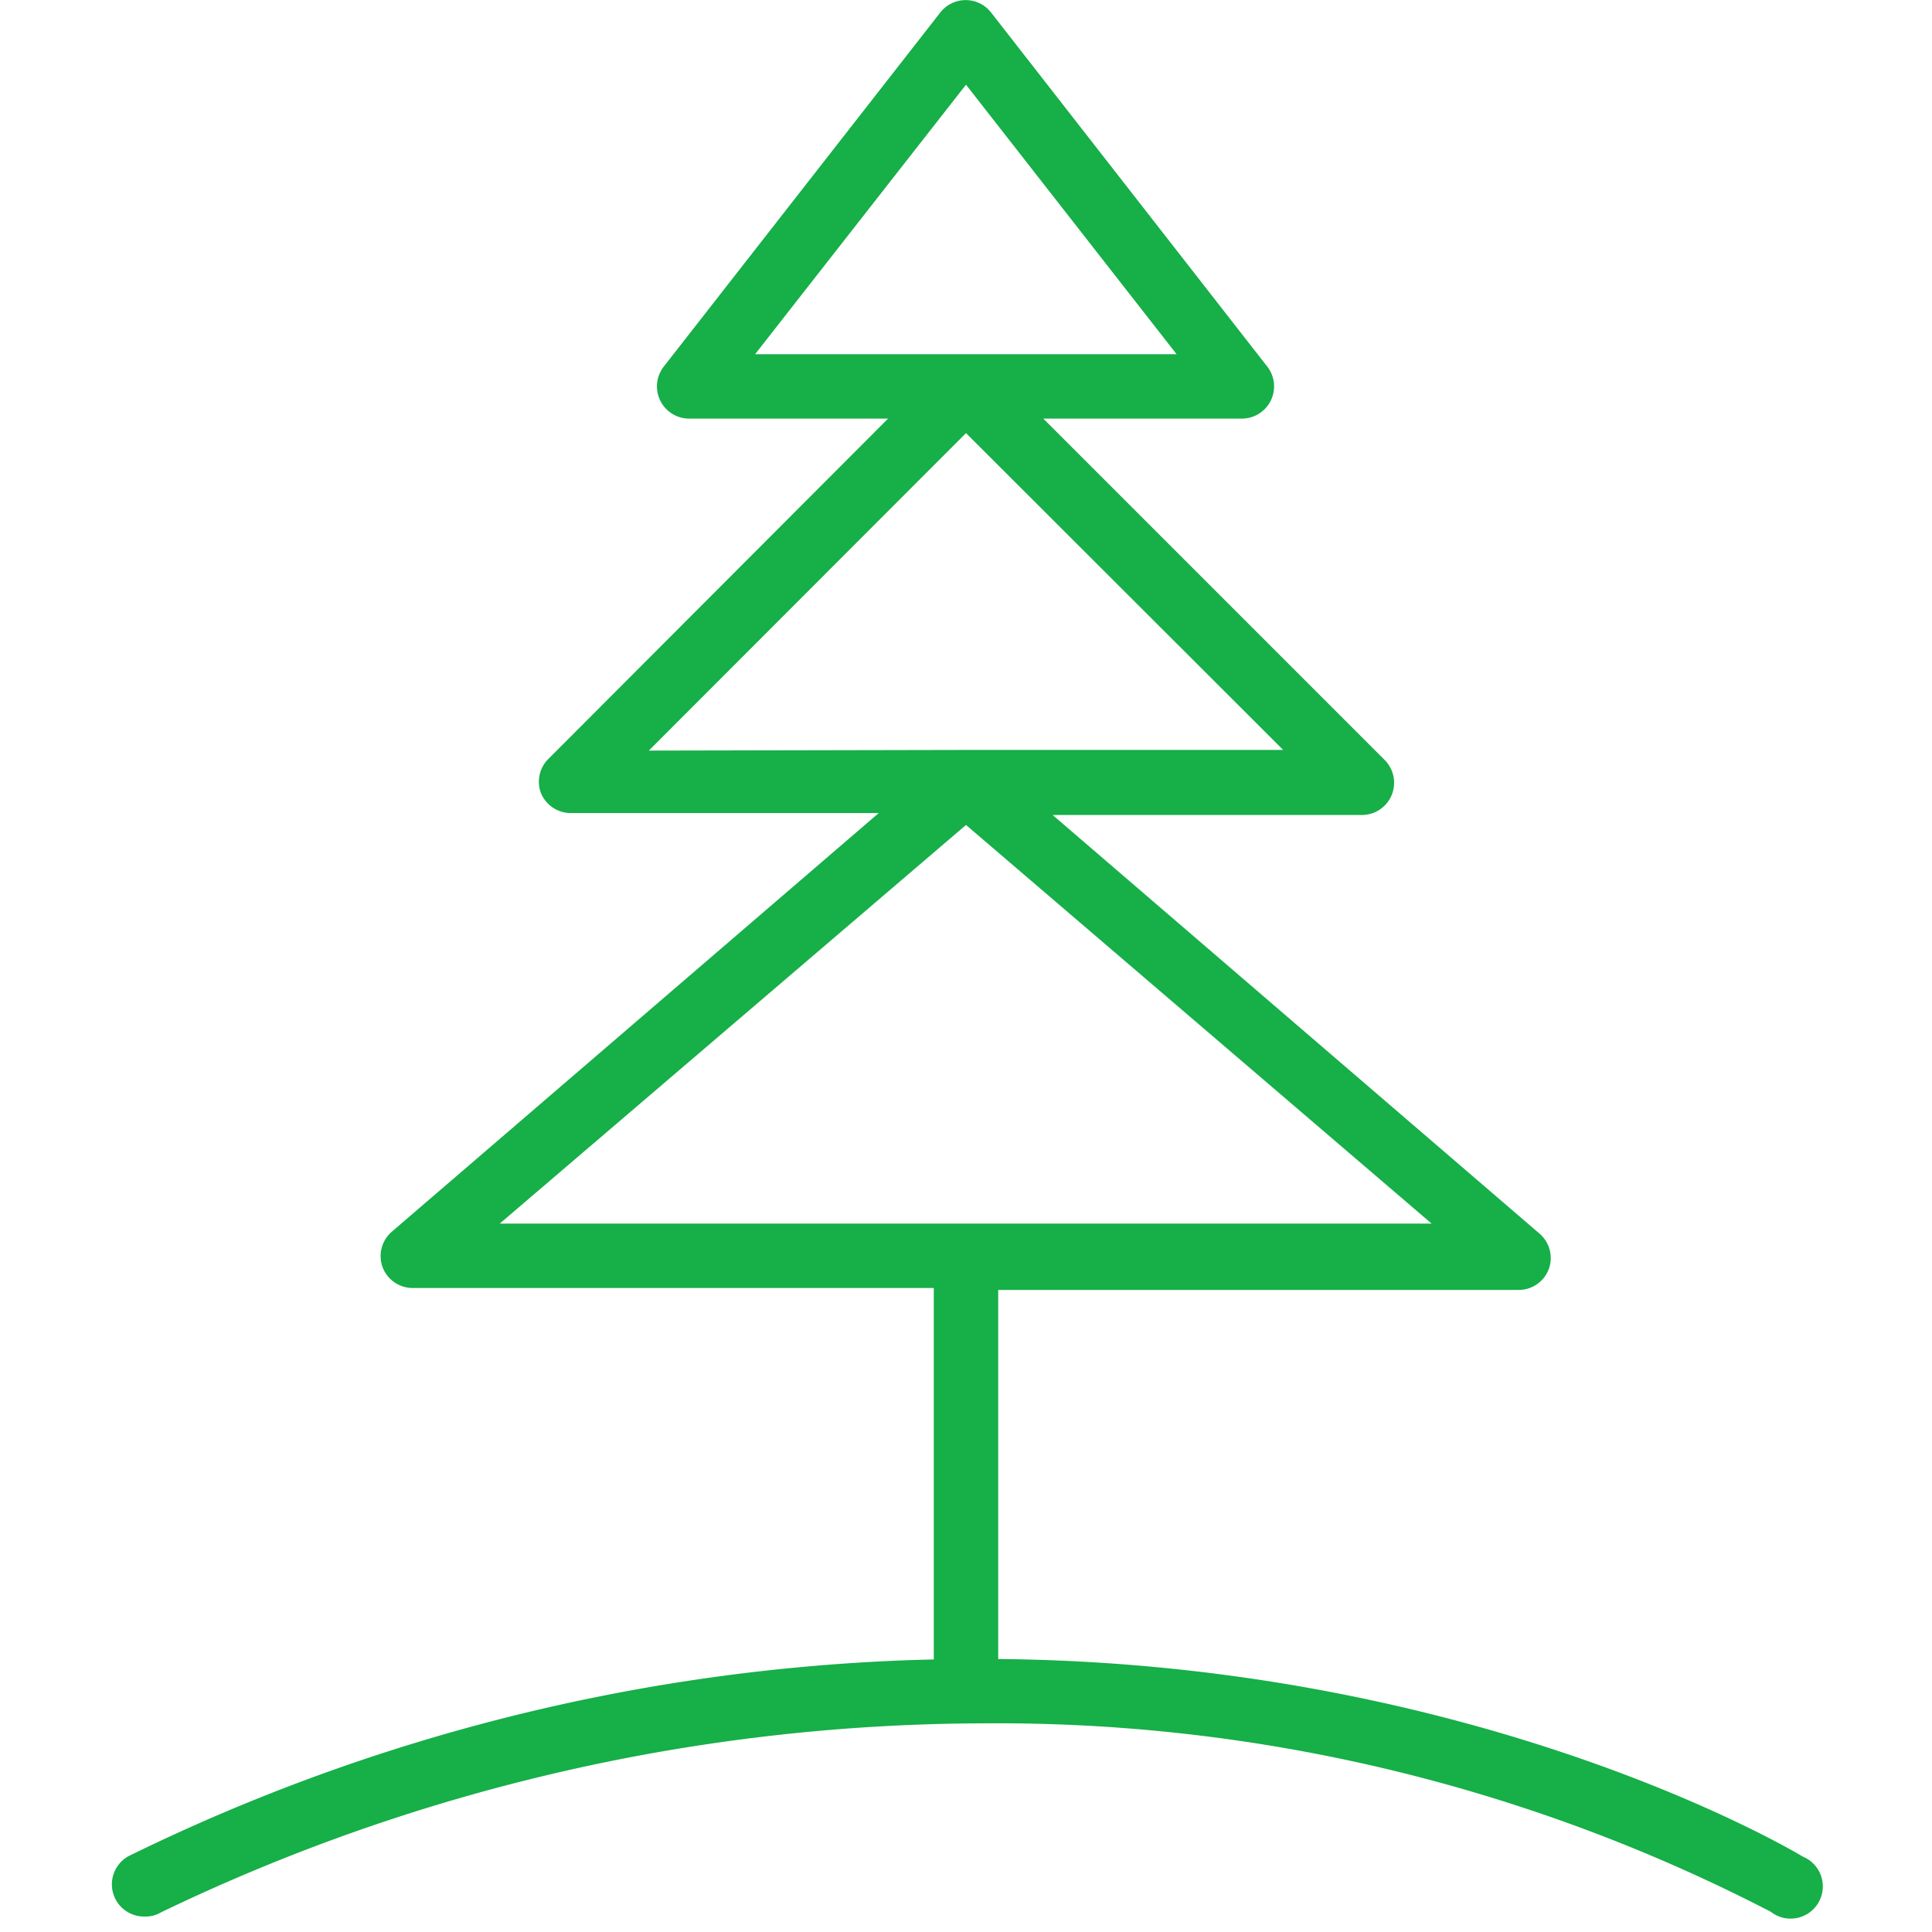
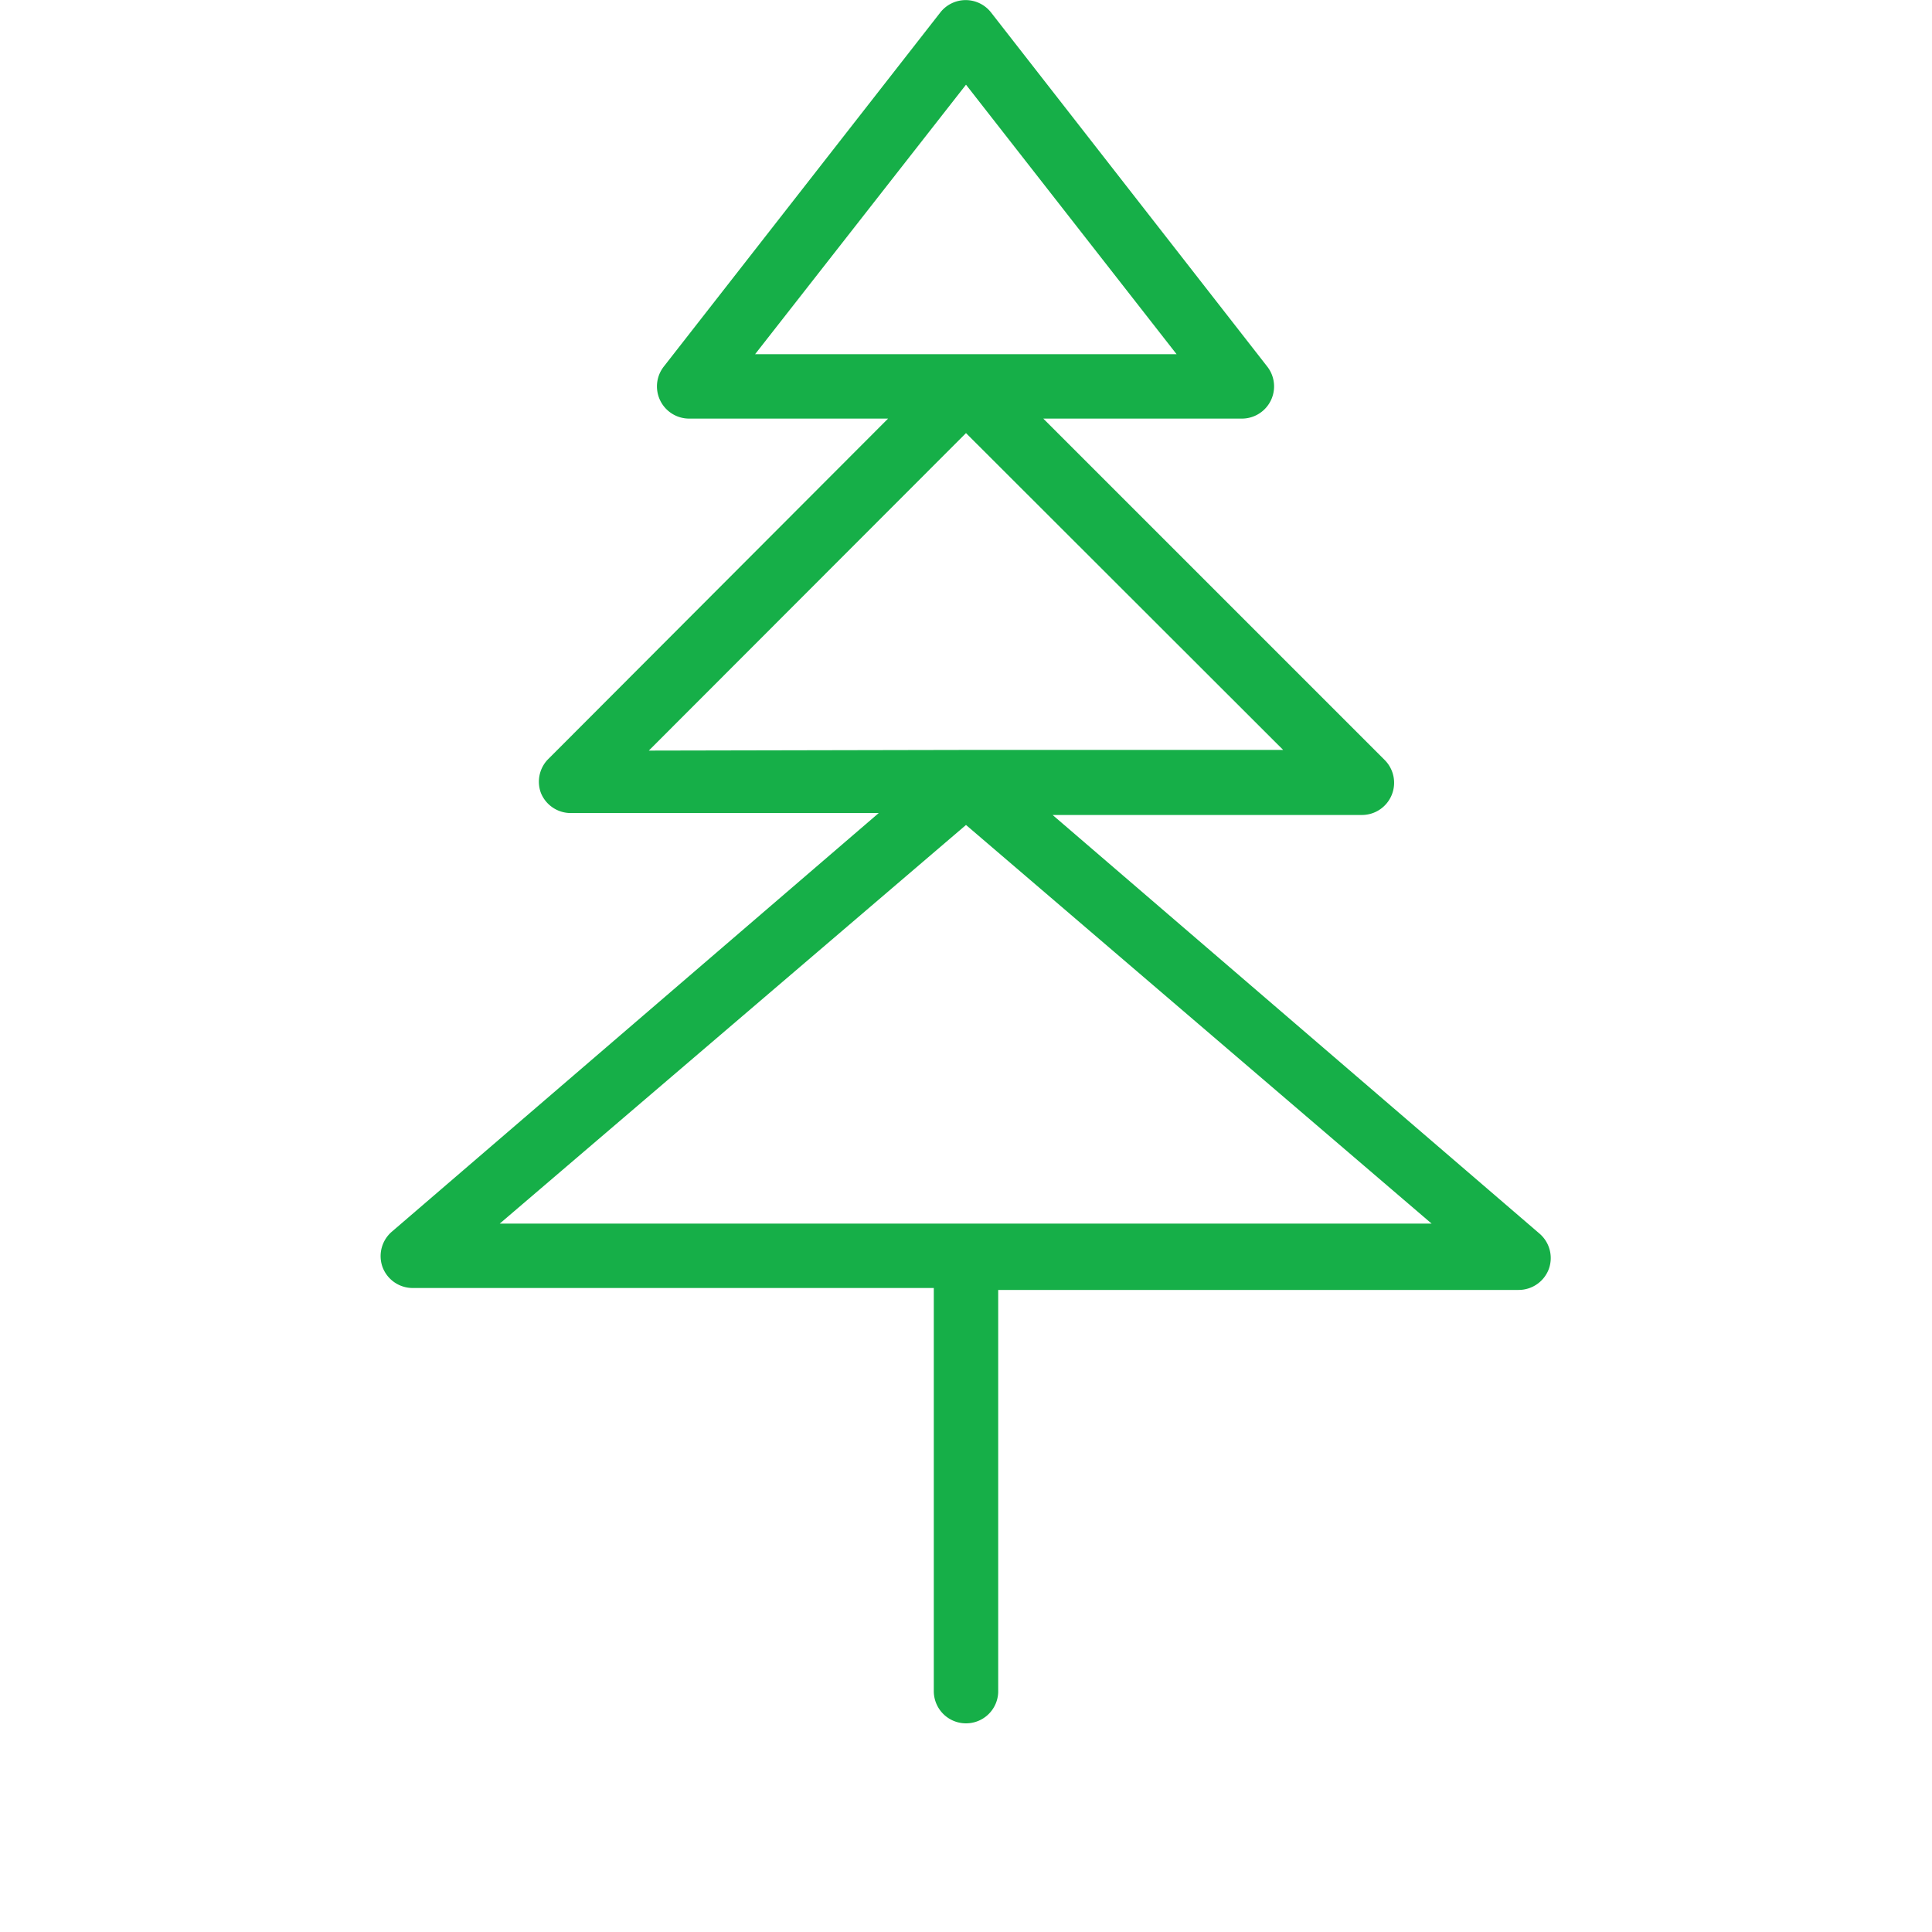
<svg xmlns="http://www.w3.org/2000/svg" id="Layer_1" data-name="Layer 1" viewBox="0 0 60 60">
  <defs>
    <style>.cls-1{fill:#16af48;}</style>
  </defs>
  <title>logo_sait-02</title>
-   <path class="cls-1" d="M4.49,59.52A1,1,0,0,1,4,57.64a59.86,59.86,0,0,1,26.48-6.12c15.1,0,25.1,5.89,25.51,6.14a1,1,0,1,1-1,1.71,52.24,52.24,0,0,0-24.49-5.85A59.14,59.14,0,0,0,5,59.39.94.94,0,0,1,4.49,59.52Z" />
  <path class="cls-1" d="M30,53.52a1,1,0,0,1-1-1V40H12.82a1,1,0,0,1-.94-.65,1,1,0,0,1,.29-1.1l15.12-13H17.72a1,1,0,0,1-.92-.62A1,1,0,0,1,17,23.6L27.58,13H21.4a1,1,0,0,1-.79-1.61L29.2.39a1,1,0,0,1,1.58,0l8.58,11A1,1,0,0,1,38.58,13H32.4L43,23.6a1,1,0,0,1,.22,1.09,1,1,0,0,1-.93.62H32.69l15.12,13a1,1,0,0,1,.29,1.1,1,1,0,0,1-.94.65H31v12.5A1,1,0,0,1,30,53.52ZM30,38H44.46L30,25.62,15.52,38Zm0-14.71h9.85L30,13.45l-9.85,9.86ZM30,11h6.54L30,2.63,23.45,11Z" />
</svg>